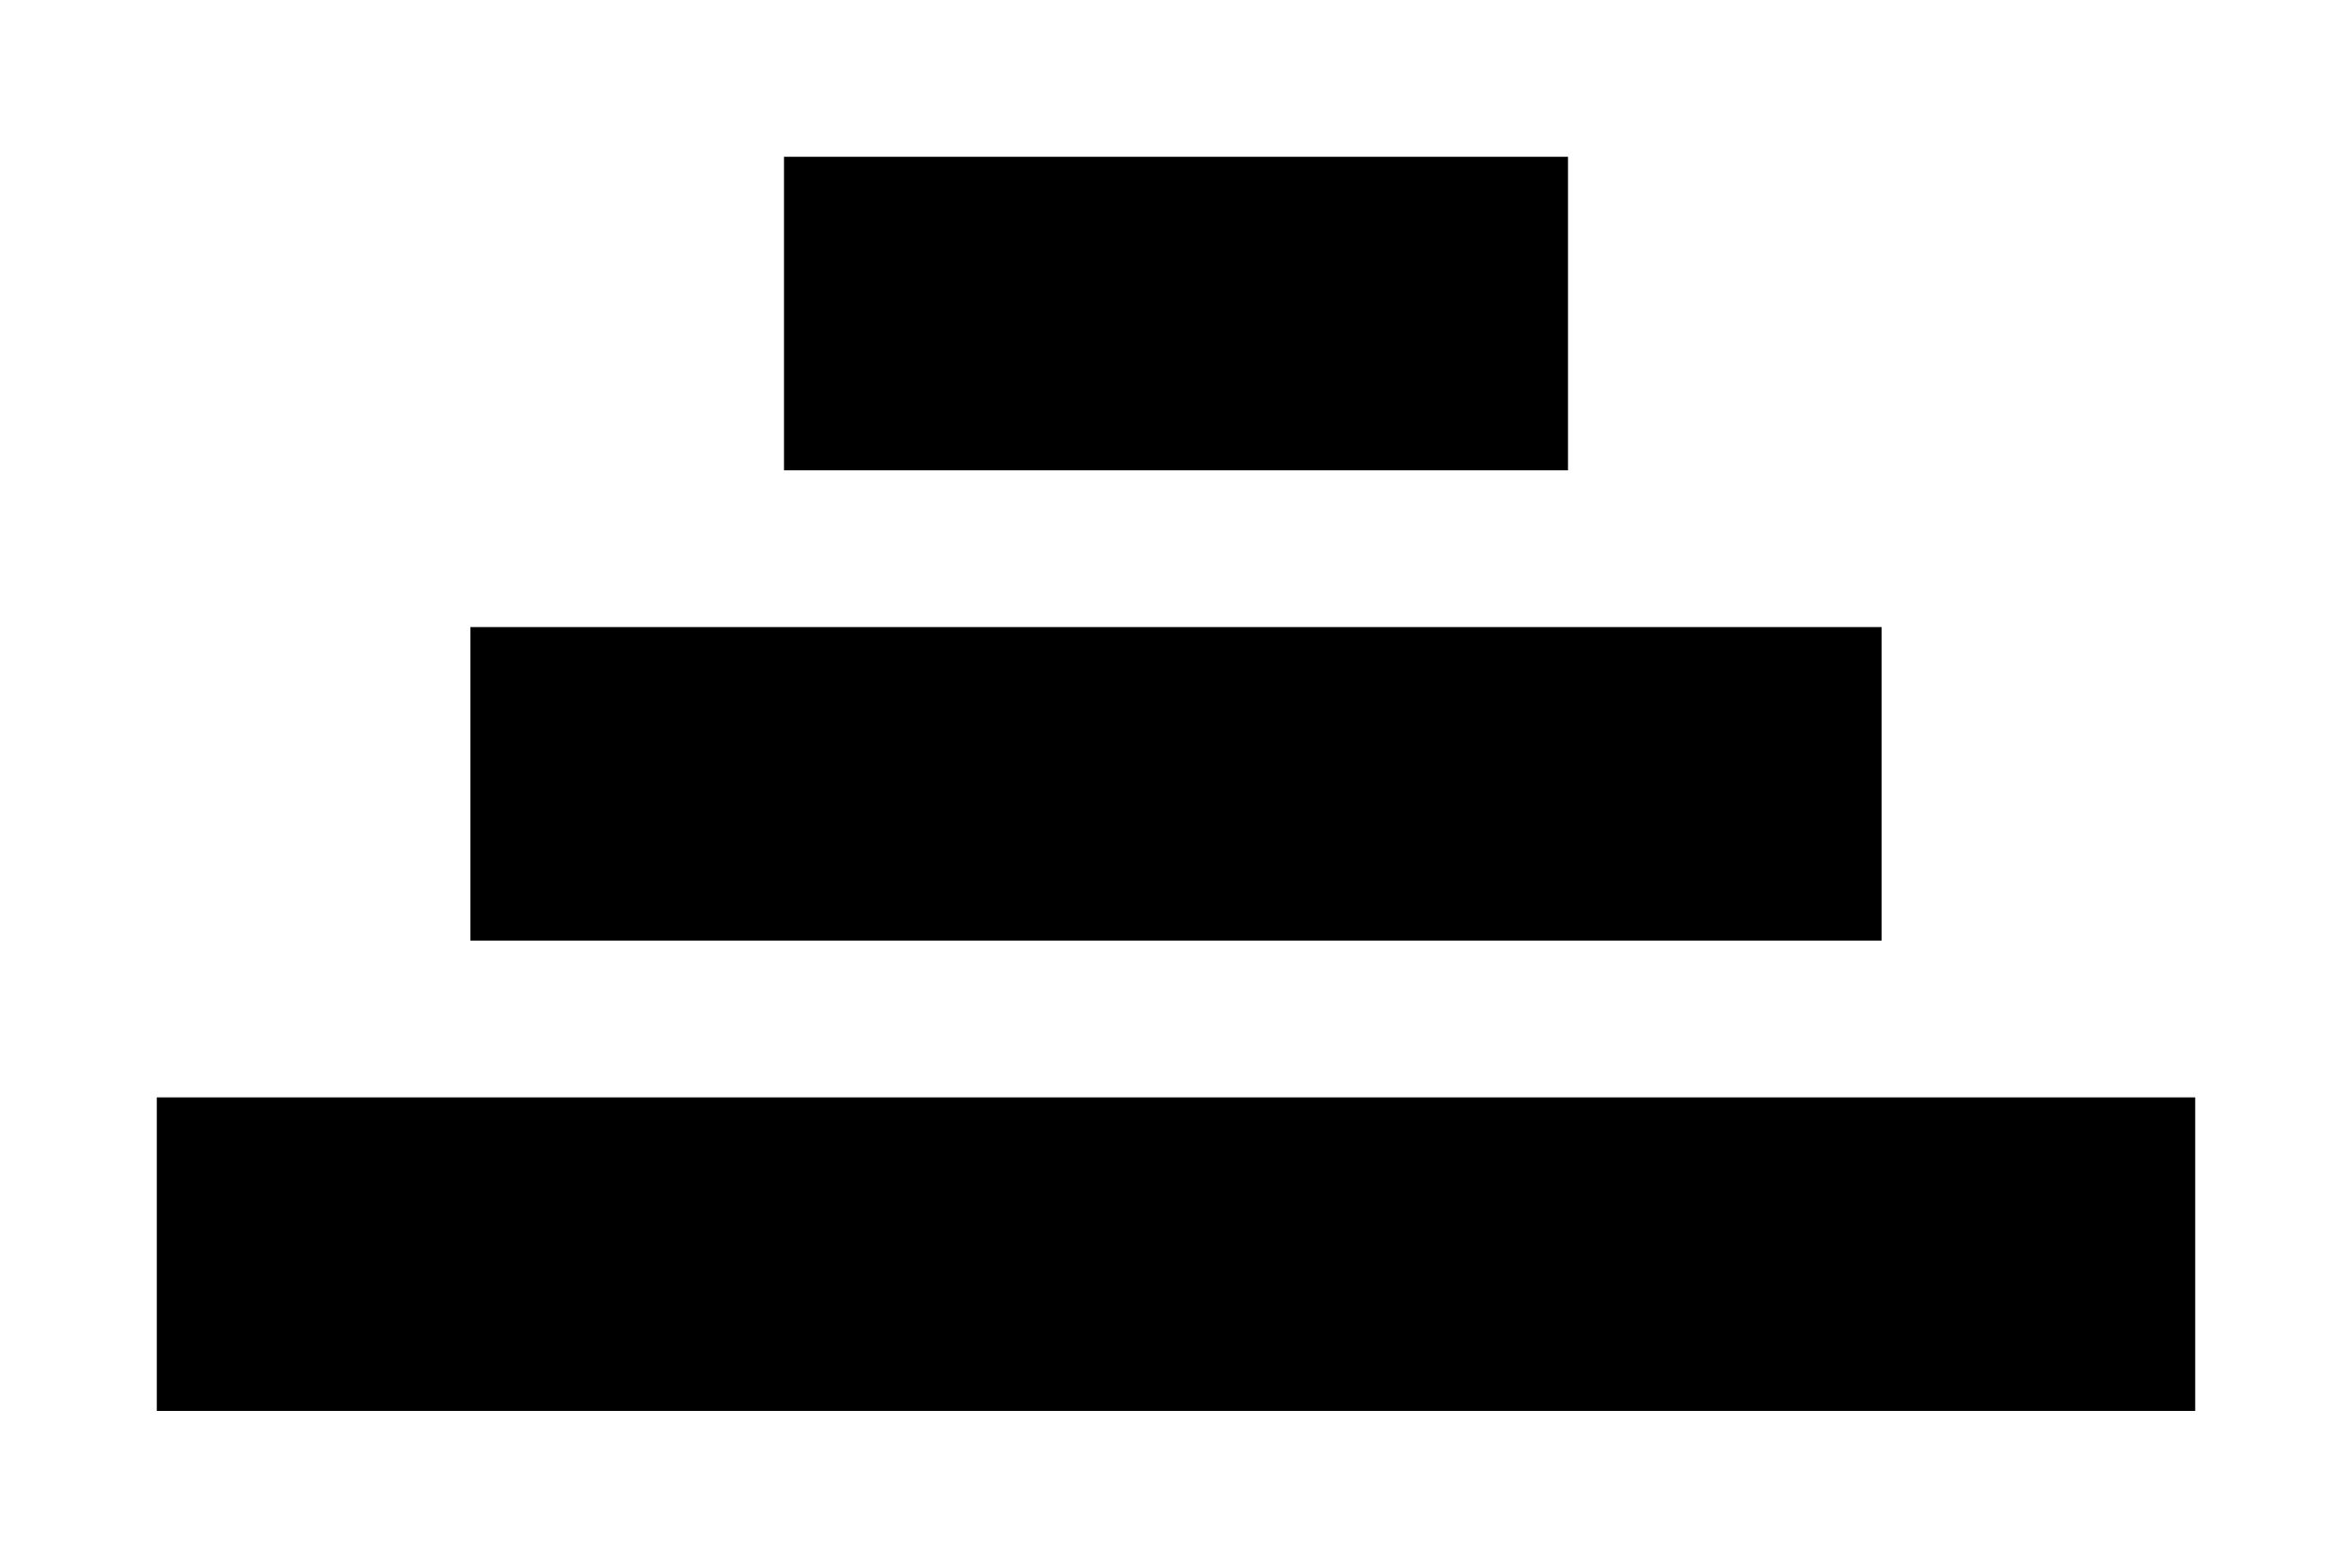
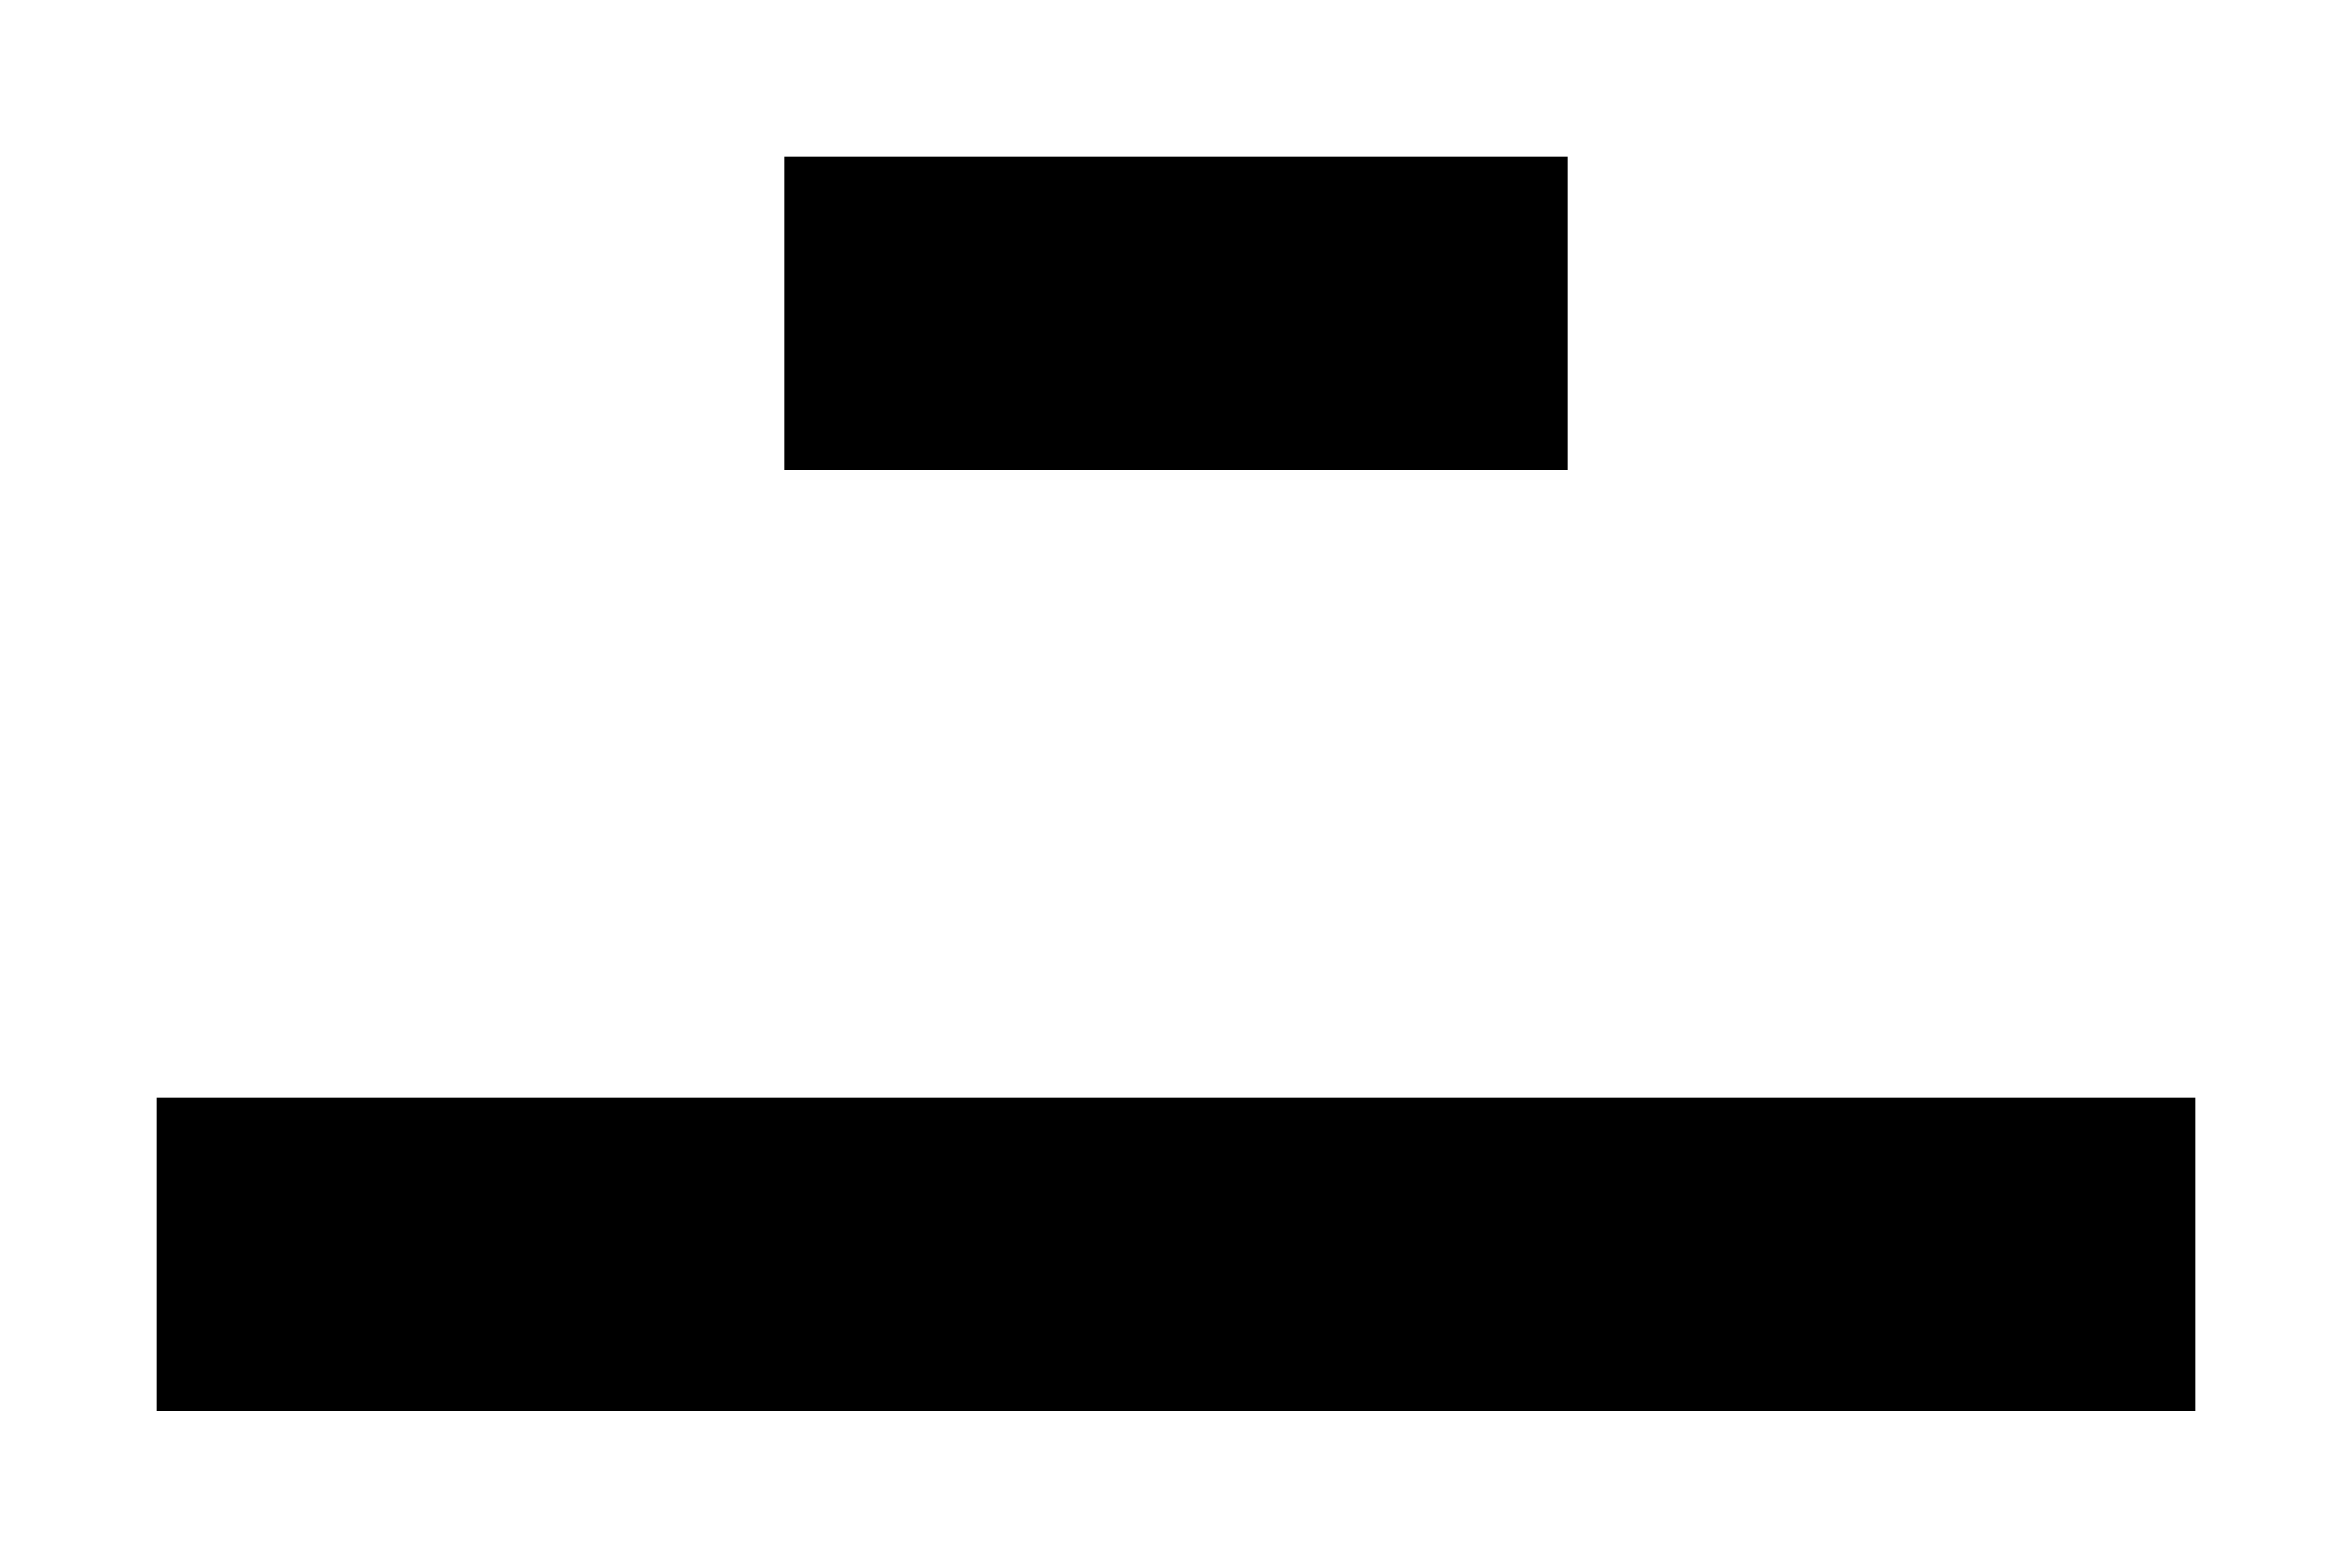
<svg xmlns="http://www.w3.org/2000/svg" version="1.1" viewbox="0 0 1500 1000" width="1500px" height="1000px">
  <rect x="500" y="100" height="200" width="500" fill="black" />
-   <rect x="300" y="400" height="200" width="900" fill="black" />
  <rect x="100" y="700" height="200" width="1300" fill="black" />
</svg>